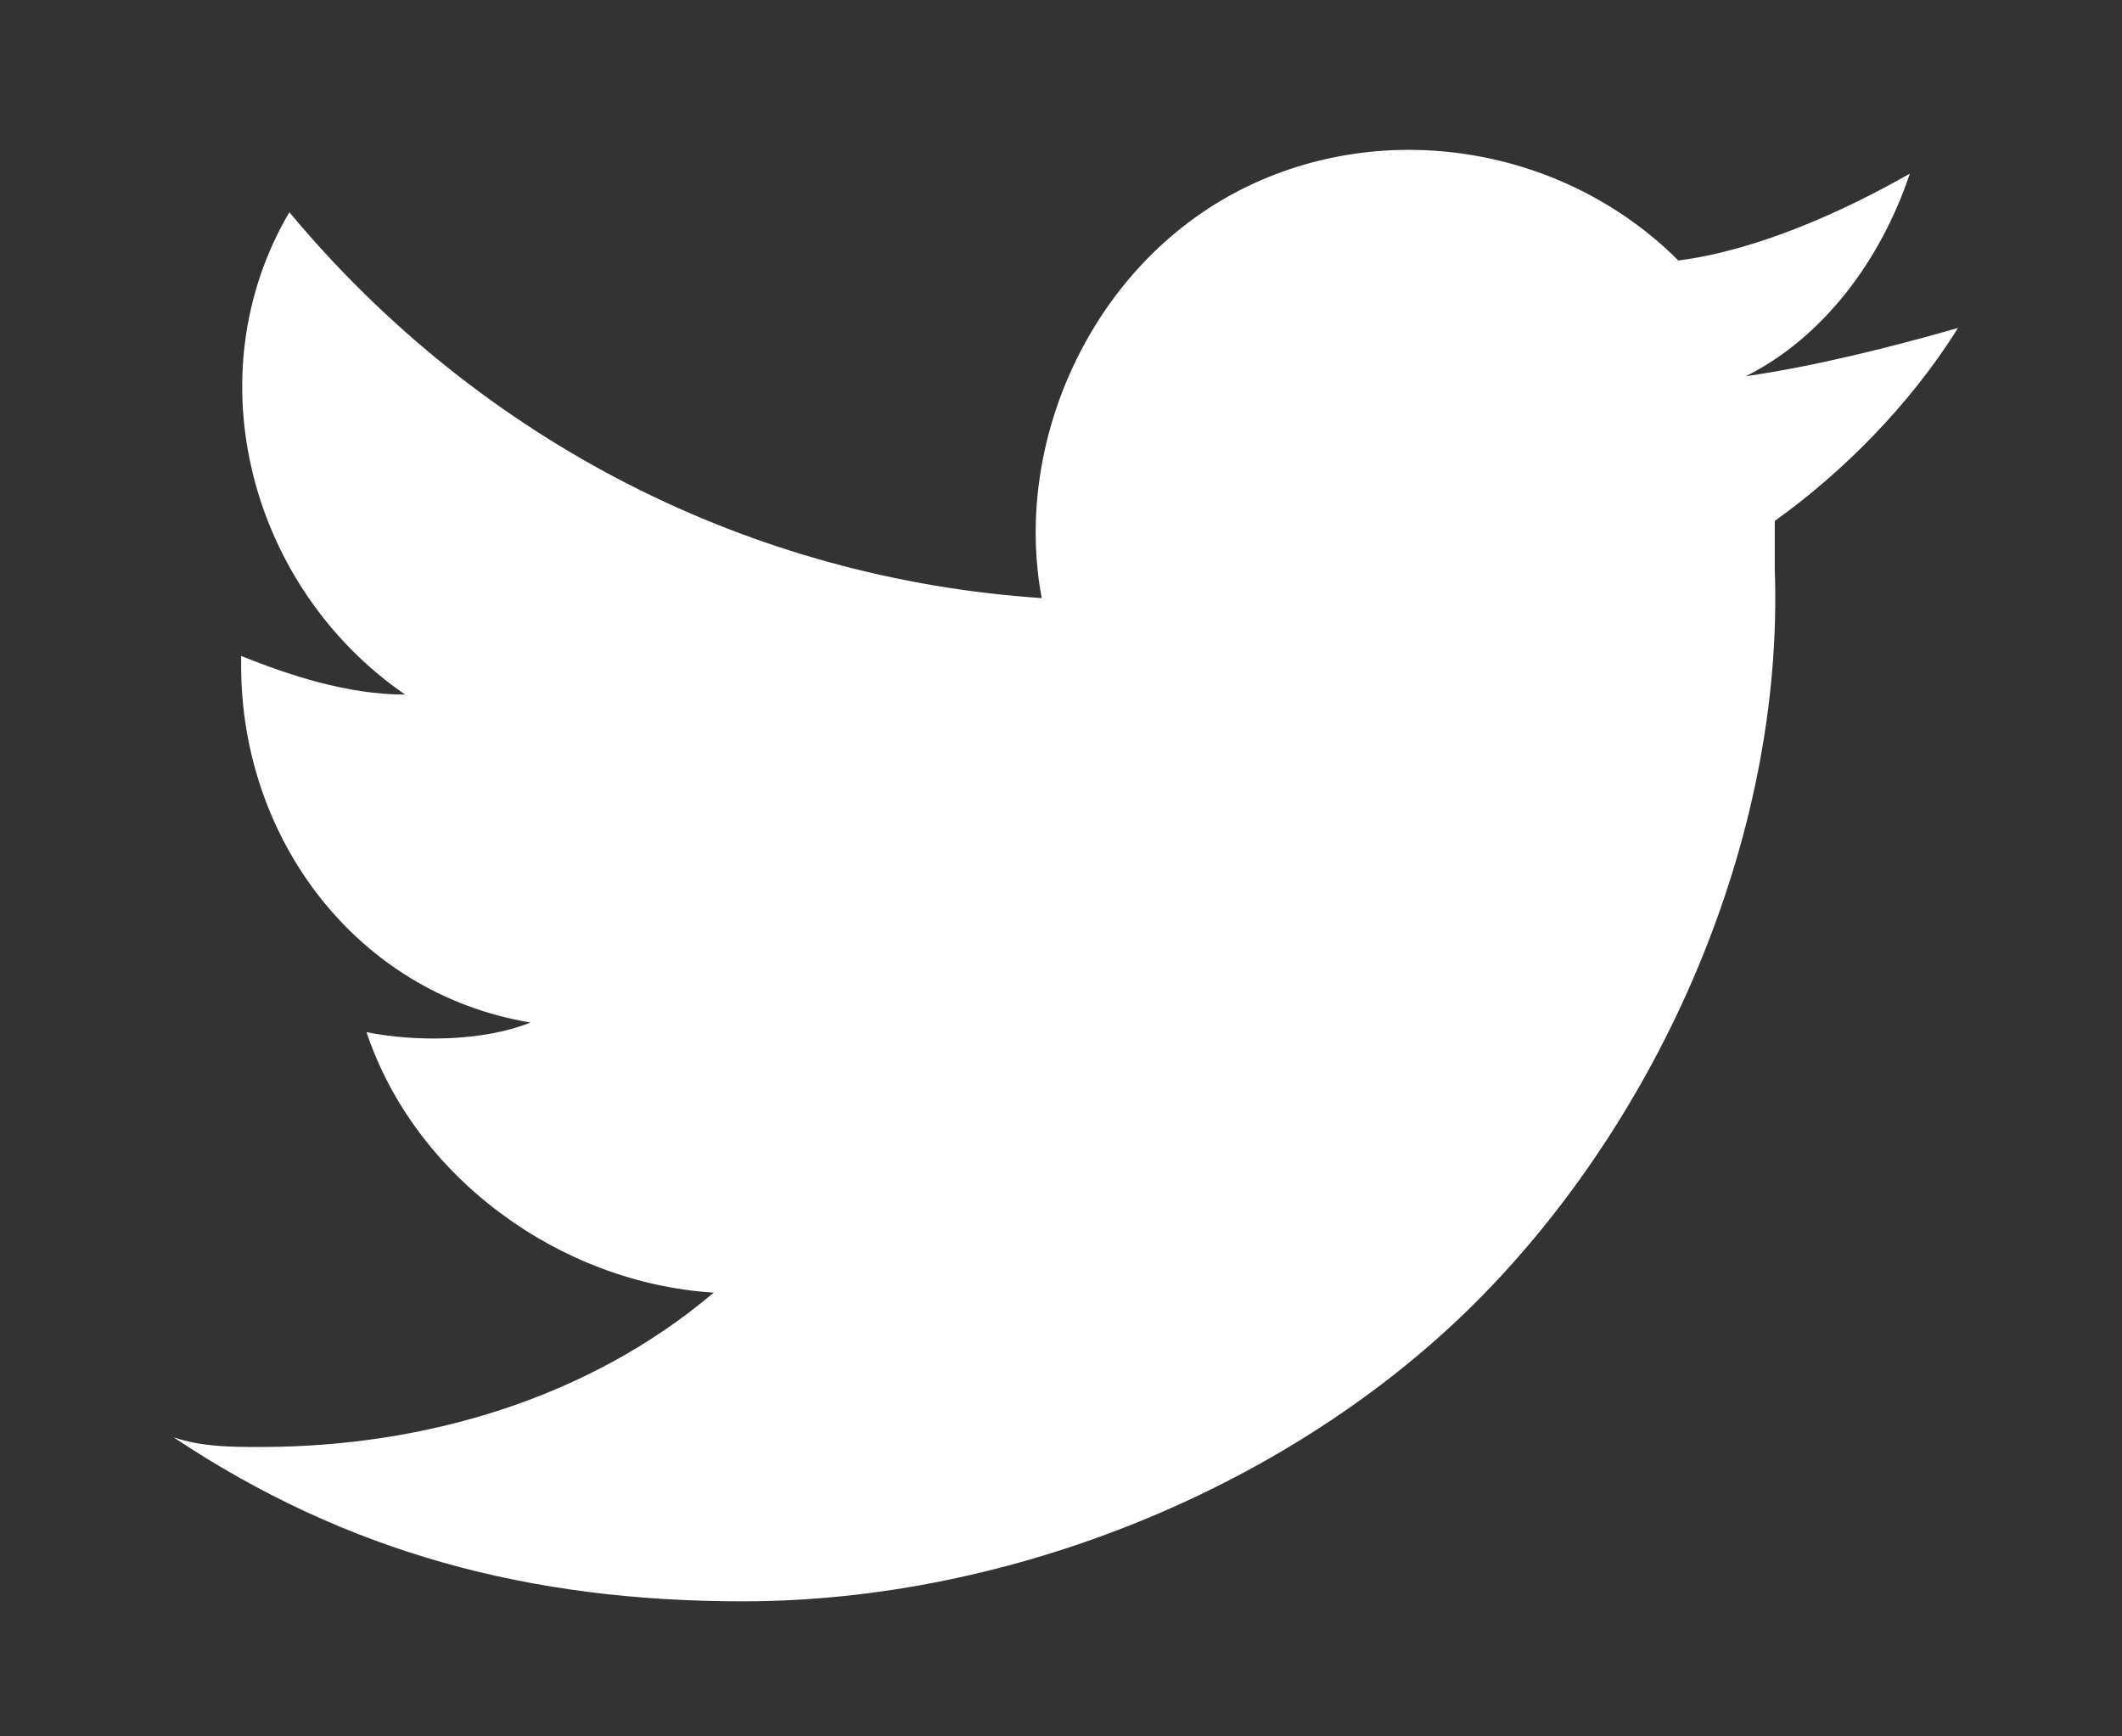
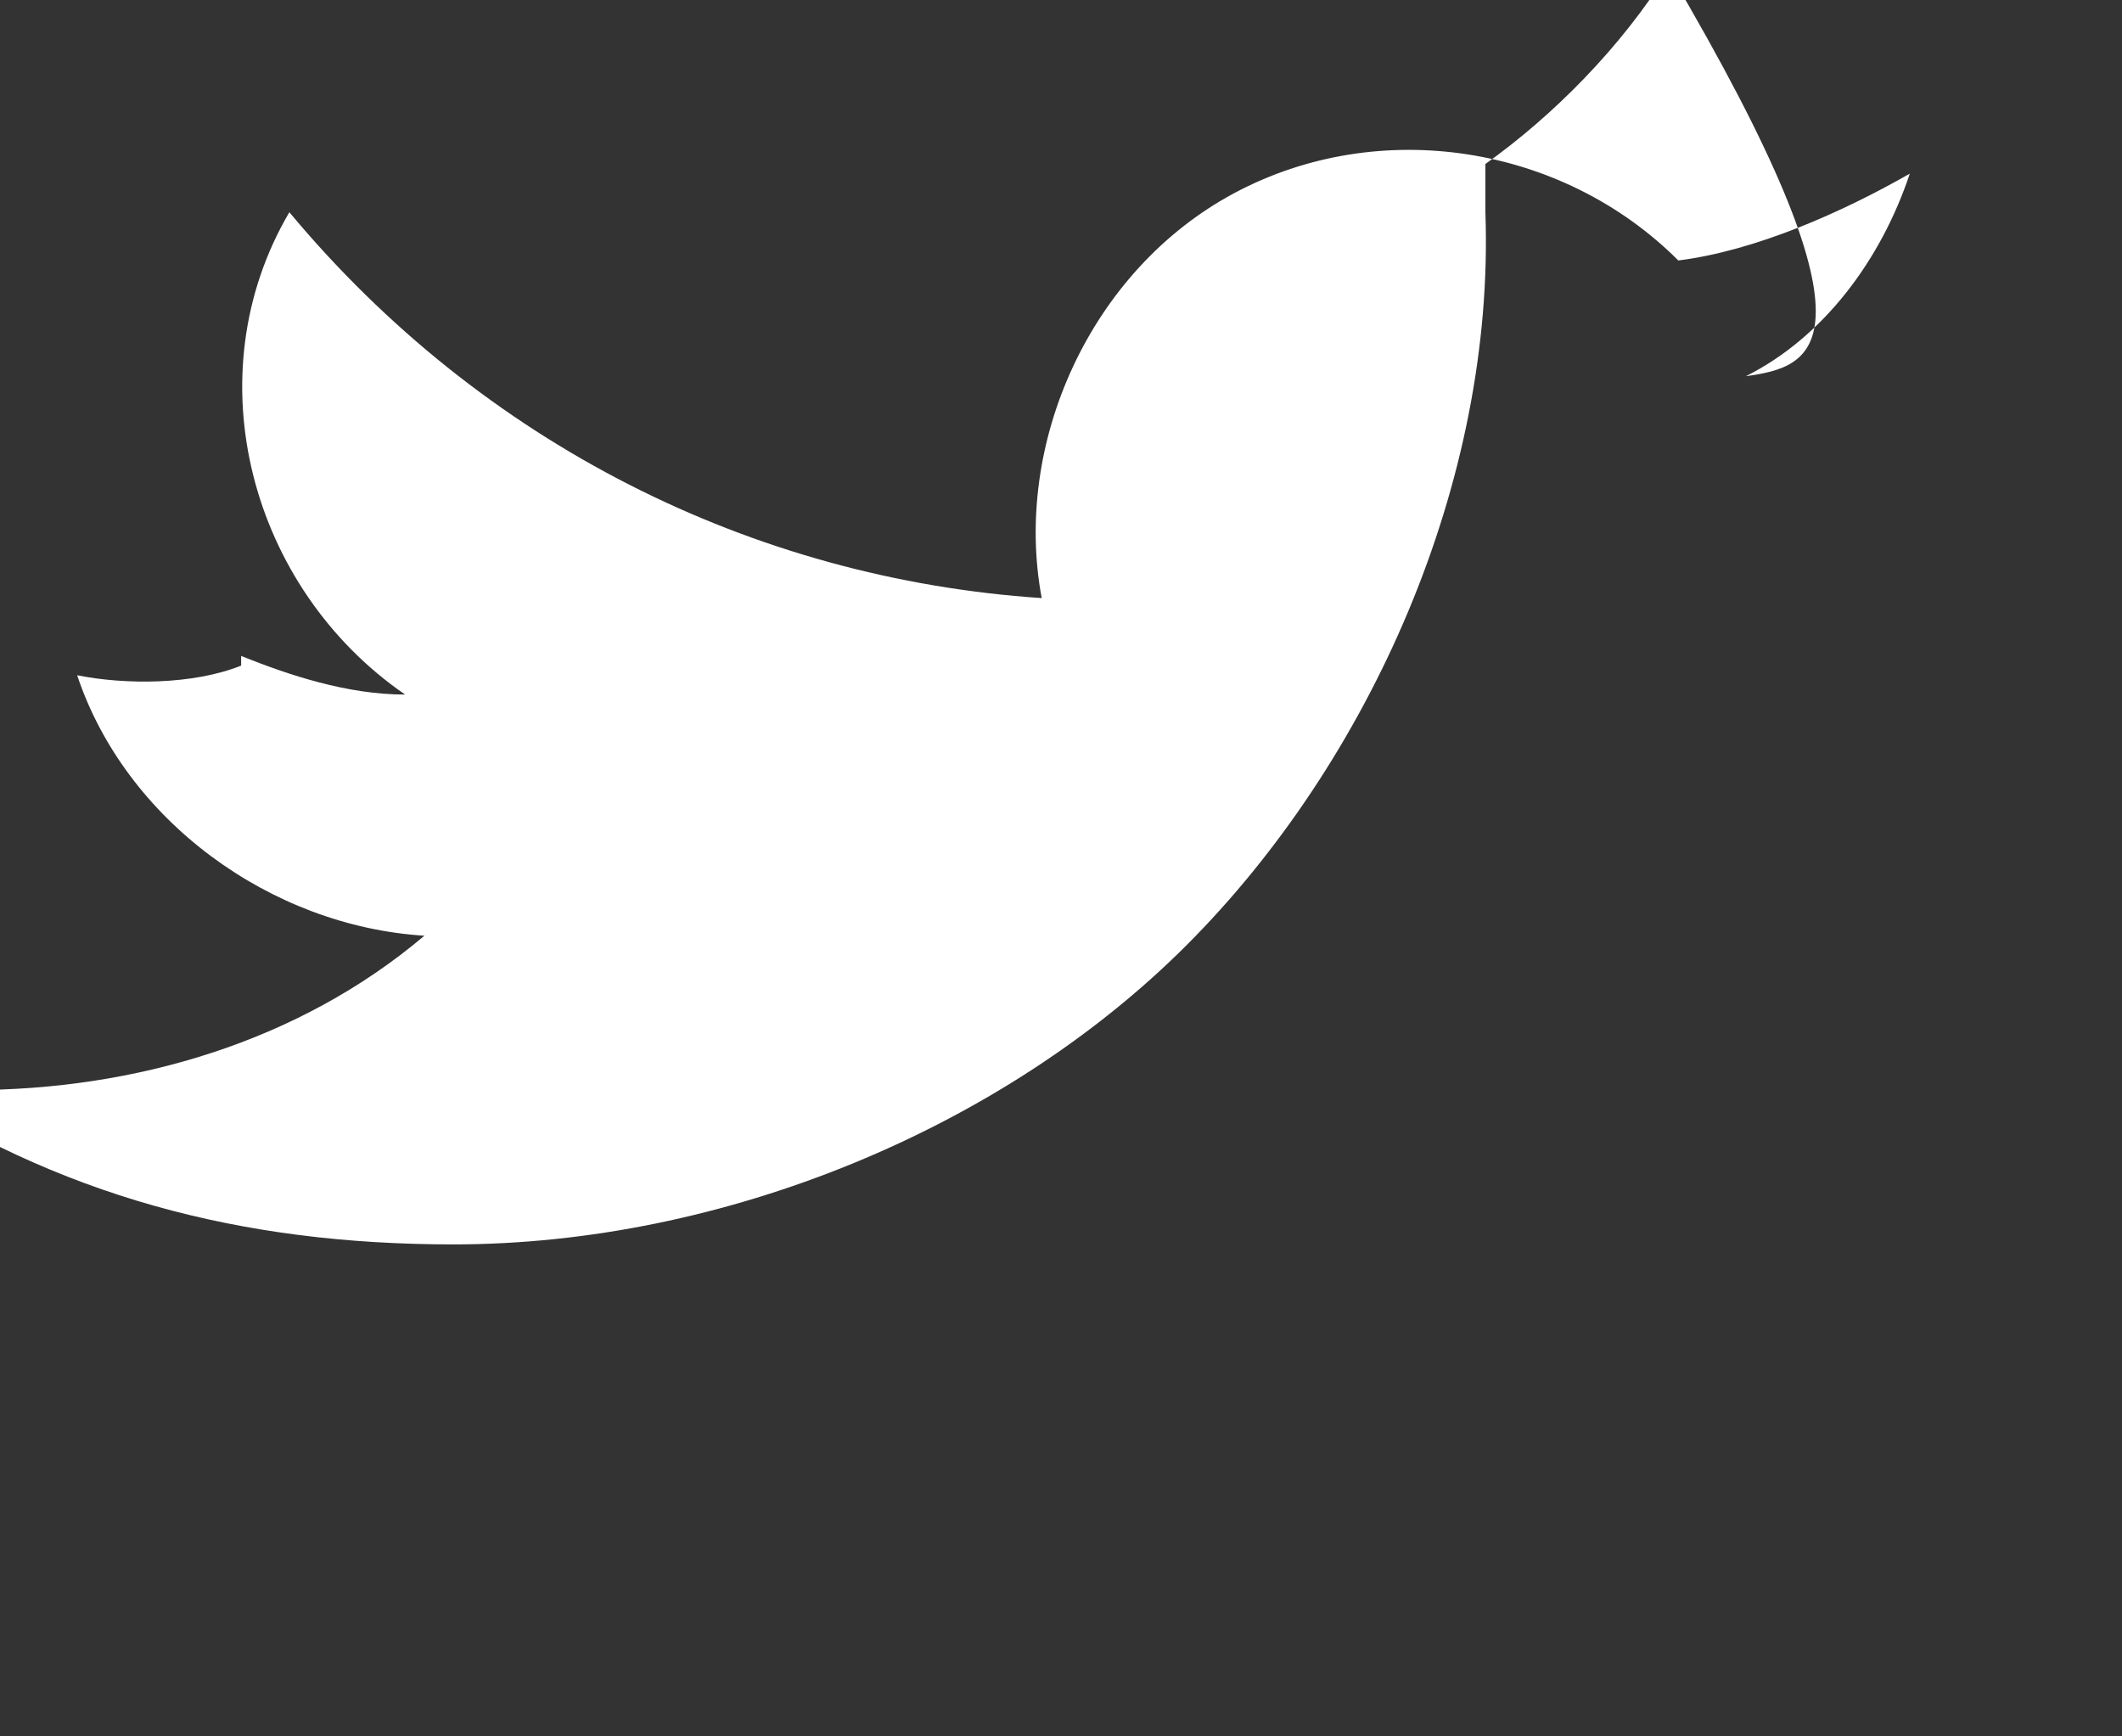
<svg xmlns="http://www.w3.org/2000/svg" version="1.1" id="Layer_1" x="0px" y="0px" viewBox="0 0 22 18" style="enable-background:new 0 0 22 18;" xml:space="preserve">
  <rect x="0" y="0" width="22" height="18" fill="#333333" stroke="none" />
  <style type="text/css">
	.st0{fill:#FFFFFF;}
</style>
-   <path class="st0" d="M18.1,3.9c0.8-0.4,1.4-1.2,1.7-2.1c-0.7,0.4-1.6,0.8-2.4,0.9c-1.2-1.2-3.1-1.5-4.6-0.7s-2.3,2.6-2,4.2  C7.8,6,5,4.6,3,2.2C2,3.9,2.6,6.1,4.2,7.2C3.6,7.2,3,7,2.5,6.8c0,0,0,0,0,0.1c0,1.8,1.2,3.4,3,3.7c-0.5,0.2-1.2,0.2-1.7,0.1  c0.5,1.5,2,2.6,3.6,2.7c-1.3,1.1-3,1.6-4.7,1.6c-0.3,0-0.6,0-0.9-0.1c1.8,1.2,3.7,1.7,5.9,1.7c2.8,0,5.7-1.2,7.6-3.1  s3.2-4.8,3.1-7.6c0-0.2,0-0.4,0-0.5c0.7-0.5,1.4-1.2,1.9-2C19.6,3.6,18.8,3.8,18.1,3.9z" />
+   <path class="st0" d="M18.1,3.9c0.8-0.4,1.4-1.2,1.7-2.1c-0.7,0.4-1.6,0.8-2.4,0.9c-1.2-1.2-3.1-1.5-4.6-0.7s-2.3,2.6-2,4.2  C7.8,6,5,4.6,3,2.2C2,3.9,2.6,6.1,4.2,7.2C3.6,7.2,3,7,2.5,6.8c0,0,0,0,0,0.1c-0.5,0.2-1.2,0.2-1.7,0.1  c0.5,1.5,2,2.6,3.6,2.7c-1.3,1.1-3,1.6-4.7,1.6c-0.3,0-0.6,0-0.9-0.1c1.8,1.2,3.7,1.7,5.9,1.7c2.8,0,5.7-1.2,7.6-3.1  s3.2-4.8,3.1-7.6c0-0.2,0-0.4,0-0.5c0.7-0.5,1.4-1.2,1.9-2C19.6,3.6,18.8,3.8,18.1,3.9z" />
</svg>